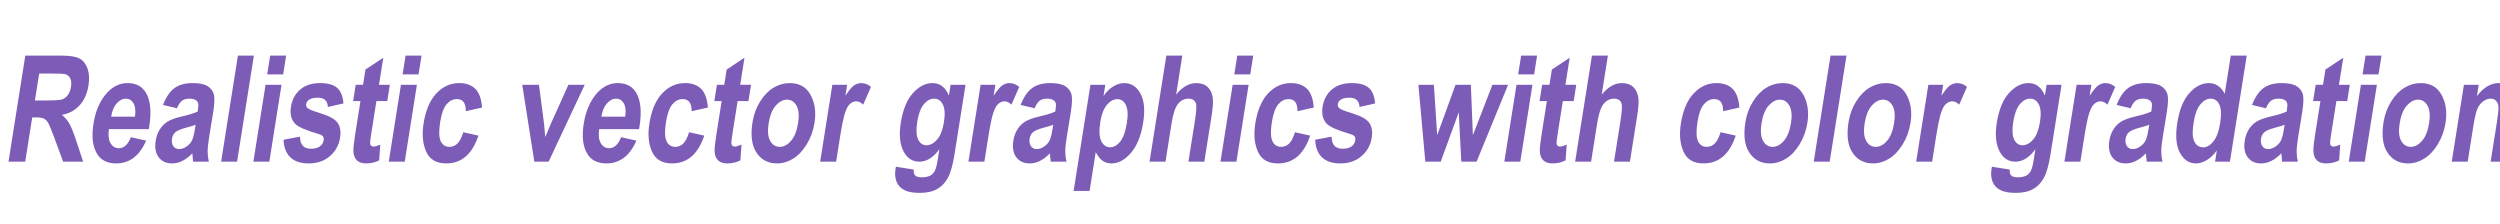
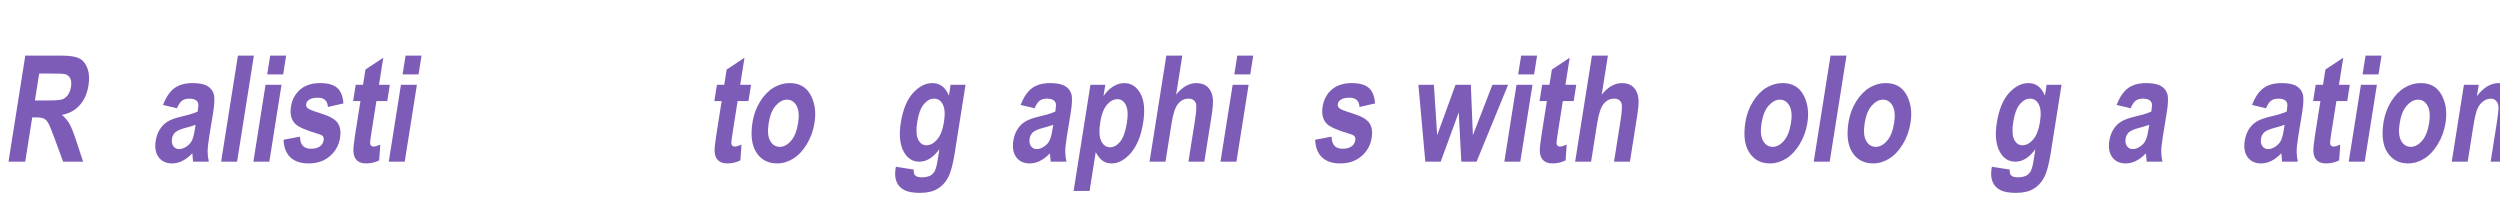
<svg xmlns="http://www.w3.org/2000/svg" xmlns:xlink="http://www.w3.org/1999/xlink" width="1900" height="170" viewBox="0 0 1900 170" version="1.1" image-rendering="optimizeQuality" shape-rendering="geometricPrecision" id="export">
  <defs>
    <path id="p0" d="m1614 0l3193-20157h6707q2572 0 3588 550 1017 536 1513 1883 497 1334 201 3204-375 2365-1693 3809-1305 1444-3358 1815 901 770 1425 1691 526 908 1306 3273l1293 3932h-3793l-1615-4386q-870-2379-1223-2970-350-605-814-825-462-234-1564-234h-657l-1332 8415h-3177Z m5019-11632h2363q2165 0 2786-193 624-206 1087-811 463-605 622-1609 153-962-123-1540-274-591-869-811-423-151-2562-151h-2494l-810 5115Z" />
-     <path id="p1" d="m8952-4647l2904 646q-953 2200-2396 3272-1440 1059-3265 1059-2533 0-3630-1774-1301-2062-713-5775 579-3657 2568-5857 1686-1856 3891-1856 2454 0 3545 1897 1257 2173 586 6408l-83 440h-7573q-248 1732 311 2681 571 949 1582 949 1457 0 2273-2090Z m789-3905q231-1705-290-2558-519-866-1425-866-958 0-1756 894-813 907-1057 2530h4528Z" />
    <path id="p2" d="m5453-10147l-2643-633q849-2214 2144-3176 1309-976 3462-976 1916 0 2837 563 922 564 1200 1540 281 963-124 3520l-741 4510q-300 1898-304 2833-2 921 227 1966h-2993l-141-1595q-927 963-1896 1444-955 481-1953 481-1667 0-2545-1169-875-1182-566-3135 196-1237 775-2158 579-922 1454-1472 874-550 2674-976 2181-509 3077-949 192-1210 80-1581-96-385-506-619-394-247-1194-247-814 0-1347 385-521 385-977 1444Z m3546 3135q-617 247-1890 577-1465 385-1972 853-507 467-625 1210-133 838 248 1416 396 564 1118 564 643 0 1345-454 704-468 1041-1100 349-633 613-2296l122-770Z" />
    <path id="p3" d="m1588 0l3193-20157h3032l-3193 20157h-3032Z" />
    <path id="p4" d="m4215-16582l566-3575h3032l-567 3575h-3031Z m-2627 16582l2313-14602h3032l-2313 14602h-3032Z" />
    <path id="p5" d="m1185-4166l3125-591q30 2296 2078 2296 1089 0 1697-440 608-440 719-1141 76-482-116-757-206-275-909-481-3564-1031-4426-1966-1075-1169-753-3204 322-2035 1750-3259 1428-1223 3777-1223 2244 0 3267 921 1024 907 1174 2942l-2955 674q-102-1760-1873-1760-1116 0-1643 344-525 330-610 866-76 481 307 798 381 330 2534 990 2415 742 3153 1801 725 1059 446 2819-335 2117-1944 3492-1596 1375-4037 1375-2218 0-3442-1141-1221-1155-1319-3355Z" />
    <path id="p6" d="m9125-14602l-488 3080h-2061l-932 5885q-303 1911-259 2213 97 550 661 550 420 0 1267-371l-213 2998q-1141 577-2467 577-1155 0-1759-577-604-578-668-1664-58-798 330-3245l1008-6366h-1391l488-3080h1391l460-2902 3389-2255-817 5157h2061Z" />
-     <path id="p7" d="m13179-10285l-3088 688q35-2297-1697-2297-1116 0-1955 990-839 990-1212 3342-411 2598 101 3671 513 1072 1655 1072 853 0 1500-605 649-618 1131-2172l2878 646q-1756 5280-6126 5280-2796 0-3795-2227-999-2228-502-5363 594-3754 2426-5706 1847-1966 4328-1966 2008 0 3091 1113 1097 1114 1265 3534Z" />
-     <path id="p8" d="m4725 0l-2294-14602h3176l972 7452 223 2489 1037-2489 3359-7452h3098l-6854 14602h-2717Z" />
    <path id="p9" d="m2068-7507q340-2145 1433-3905 1092-1760 2544-2640 1452-880 3093-880 2756 0 3971 2268 1218 2255 739 5280-357 2255-1471 4070-1101 1815-2586 2737-1470 907-3058 907-2546 0-3904-2035-1357-2035-761-5802Z m3065 206q-350 2214 296 3355 648 1127 1816 1127 1142 0 2137-1141 994-1141 1347-3369 344-2172-302-3313-646-1142-1801-1142-1142 0-2150 1142-994 1141-1343 3341Z" />
-     <path id="pa" d="m4489 0h-3032l2313-14602h2808l-328 2076q952-1458 1591-1925 653-481 1402-481 1036 0 1866 728l-1479 3369q-647-632-1317-632-630 0-1194 495-549 481-961 1760-413 1278-955 4702l-714 4510Z" />
    <path id="pb" d="m1147 963l3380 536q-48 797 294 1127 352 344 1219 344 997 0 1668-344 473-247 800-825 328-577 559-2035l338-2131q-870 1183-1817 1774-947 591-1984 591-1903 0-2917-1801-1169-2063-612-5583 592-3740 2297-5637 1721-1911 3729-1911 1063 0 1835 591 786 591 1279 1787l325-2048h2835l-2076 13103q-498 3149-1274 4565-776 1417-2044 2132-1257 728-3292 728-1876 0-2922-522-1046-523-1485-1568-427-1031-211-2392l76-481Z m4060-8567q-370 2338 169 3410 552 1073 1563 1073 1089 0 2036-1086 946-1087 1297-3300 361-2283-215-3369-561-1100-1650-1100-1076 0-1968 1072-879 1073-1232 3300Z" />
    <path id="pc" d="m3809-14602h2822l-340 2145q761-1155 1810-1815 1050-660 2139-660 1956 0 3051 1952 1108 1953 540 5541-597 3768-2332 5775-1734 1994-3689 1994-906 0-1622-454-700-467-1375-1677l-1165 7356h-3032l3193-20157Z m1875 7053q-392 2475 184 3644 590 1169 1679 1169 1037 0 1916-1073 880-1086 1268-3533 368-2324-193-3424-545-1114-1595-1114-1103 0-2010 1086-905 1073-1249 3245Z" />
    <path id="pd" d="m7800-20157l-1174 7411q896-1100 1847-1636 966-550 1990-550 1365 0 2164 756 799 756 973 2145 128 1017-260 3465l-1357 8566h-3019l1222-7714q425-2681 203-3355-315-907-1418-907-1168 0-1981 990-798 976-1225 3671l-1158 7315h-3032l3193-20157h3032Z" />
    <path id="pe" d="m3728 0l-1310-14602h2940l623 9570 3485-9570h2914l387 9570 3708-9570h2979l-5988 14602h-2900l-482-9391-3430 9391h-2926Z" />
-     <path id="pf" d="m12075 0h-2822l340-2145q-892 1238-1935 1856-1043 619-2040 619-1917 0-3031-1994-1100-2007-512-5720 592-3740 2284-5637 1694-1911 3729-1911 958 0 1704 508 759 509 1294 1527l1150-7260h3032l-3193 20157Z m-6865-7617q-314 1980-154 2956 176 962 688 1457 528 482 1276 482 997 0 1911-1128 914-1127 1273-3396 398-2516-149-3616-533-1114-1635-1114-1050 0-1957 1086-907 1086-1253 3273Z" />
    <path id="p10" d="m11983 0h-3032l1181-7452q355-2242 302-2984-53-743-463-1141-396-399-987-399-761 0-1461 522-697 509-1090 1417-393 907-792 3423l-1047 6614h-3032l2313-14602h2808l-339 2145q944-1238 1974-1857 1043-618 2185-618 1325 0 2115 728 806 715 966 1857 176 1127-164 3272l-1437 9075Z" />
  </defs>
  <g id="page_11" transform="scale(0.004)" fill="#000000" stroke="none">
    <use y="30720" xlink:href="#p0" fill="#7c5cb7" />
    <use x="15908" y="30720" xlink:href="#p1" fill="#7c5cb7" />
    <use x="28166" y="30720" xlink:href="#p2" fill="#7c5cb7" />
    <use x="40425" y="30720" xlink:href="#p3" fill="#7c5cb7" />
    <use x="46554" y="30720" xlink:href="#p4" fill="#7c5cb7" />
    <use x="52684" y="30720" xlink:href="#p5" fill="#7c5cb7" />
    <use x="64943" y="30720" xlink:href="#p6" fill="#7c5cb7" />
    <use x="72279" y="30720" xlink:href="#p4" fill="#7c5cb7" />
    <use x="78409" y="30720" xlink:href="#p7" fill="#7c5cb7" />
    <use x="96797" y="30720" xlink:href="#p8" fill="#7c5cb7" />
    <use x="109056" y="30720" xlink:href="#p1" fill="#7c5cb7" />
    <use x="121314" y="30720" xlink:href="#p7" fill="#7c5cb7" />
    <use x="133573" y="30720" xlink:href="#p6" fill="#7c5cb7" />
    <use x="140910" y="30720" xlink:href="#p9" fill="#7c5cb7" />
    <use x="154376" y="30720" xlink:href="#pa" fill="#7c5cb7" />
    <use x="169076" y="30720" xlink:href="#pb" fill="#7c5cb7" />
    <use x="182543" y="30720" xlink:href="#pa" fill="#7c5cb7" />
    <use x="191113" y="30720" xlink:href="#p2" fill="#7c5cb7" />
    <use x="203372" y="30720" xlink:href="#pc" fill="#7c5cb7" />
    <use x="216838" y="30720" xlink:href="#pd" fill="#7c5cb7" />
    <use x="230304" y="30720" xlink:href="#p4" fill="#7c5cb7" />
    <use x="236434" y="30720" xlink:href="#p7" fill="#7c5cb7" />
    <use x="248693" y="30720" xlink:href="#p5" fill="#7c5cb7" />
    <use x="267081" y="30720" xlink:href="#pe" fill="#7c5cb7" />
    <use x="284235" y="30720" xlink:href="#p4" fill="#7c5cb7" />
    <use x="290364" y="30720" xlink:href="#p6" fill="#7c5cb7" />
    <use x="297701" y="30720" xlink:href="#pd" fill="#7c5cb7" />
    <use x="317297" y="30720" xlink:href="#p7" fill="#7c5cb7" />
    <use x="329556" y="30720" xlink:href="#p9" fill="#7c5cb7" />
    <use x="343022" y="30720" xlink:href="#p3" fill="#7c5cb7" />
    <use x="349151" y="30720" xlink:href="#p9" fill="#7c5cb7" />
    <use x="362618" y="30720" xlink:href="#pa" fill="#7c5cb7" />
    <use x="377318" y="30720" xlink:href="#pb" fill="#7c5cb7" />
    <use x="390784" y="30720" xlink:href="#pa" fill="#7c5cb7" />
    <use x="399354" y="30720" xlink:href="#p2" fill="#7c5cb7" />
    <use x="411613" y="30720" xlink:href="#pf" fill="#7c5cb7" />
    <use x="425079" y="30720" xlink:href="#p2" fill="#7c5cb7" />
    <use x="437338" y="30720" xlink:href="#p6" fill="#7c5cb7" />
    <use x="444675" y="30720" xlink:href="#p4" fill="#7c5cb7" />
    <use x="450804" y="30720" xlink:href="#p9" fill="#7c5cb7" />
    <use x="464271" y="30720" xlink:href="#p10" fill="#7c5cb7" />
  </g>
</svg>